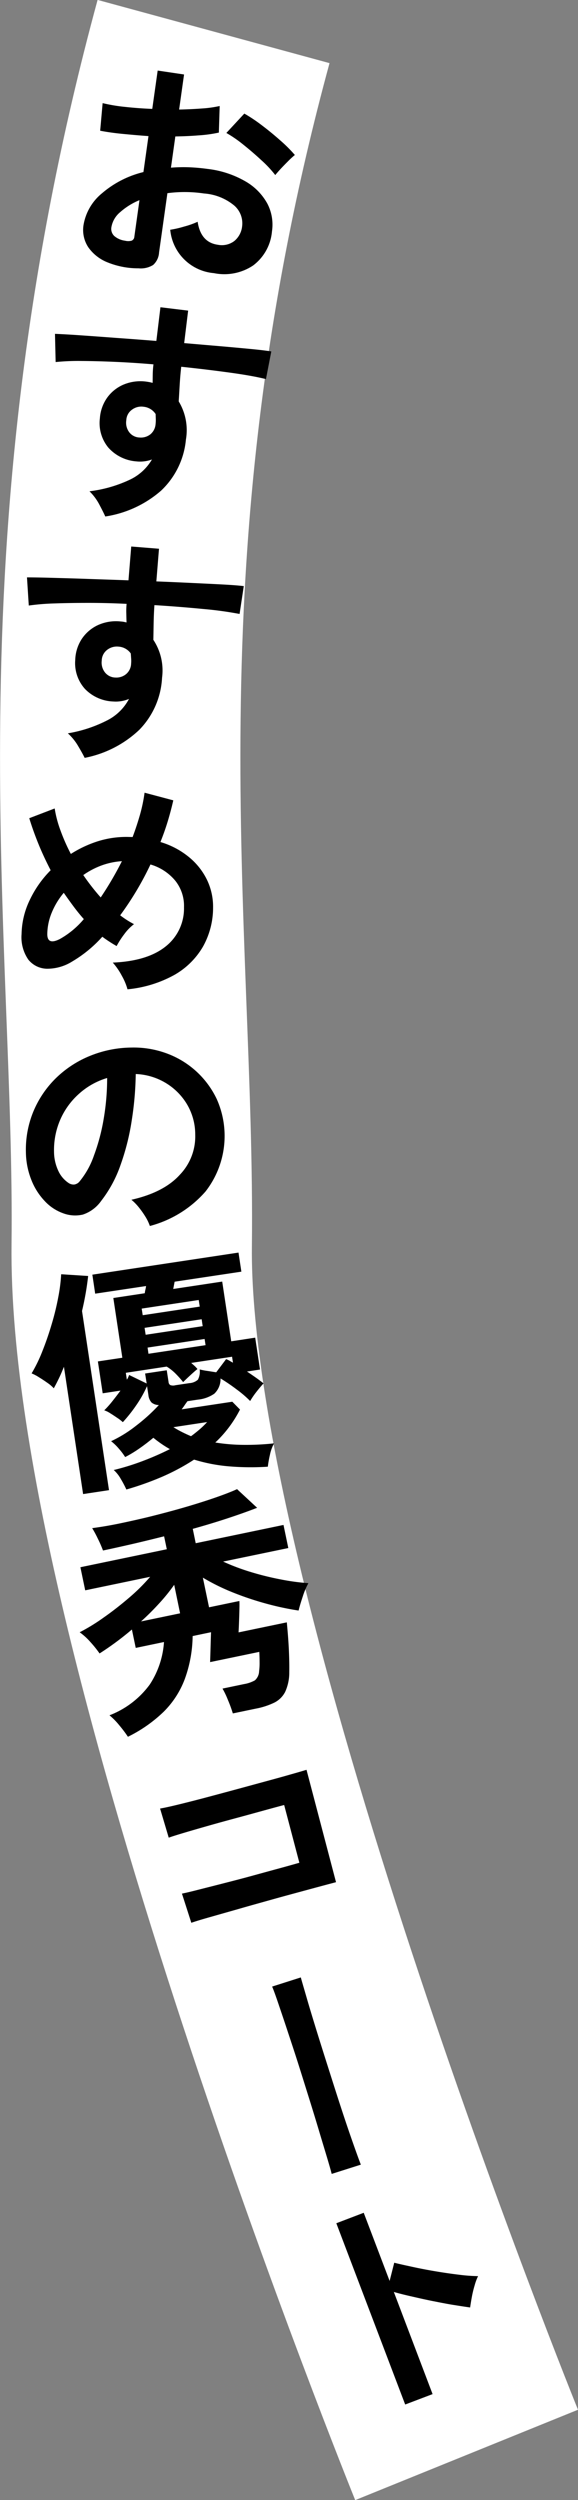
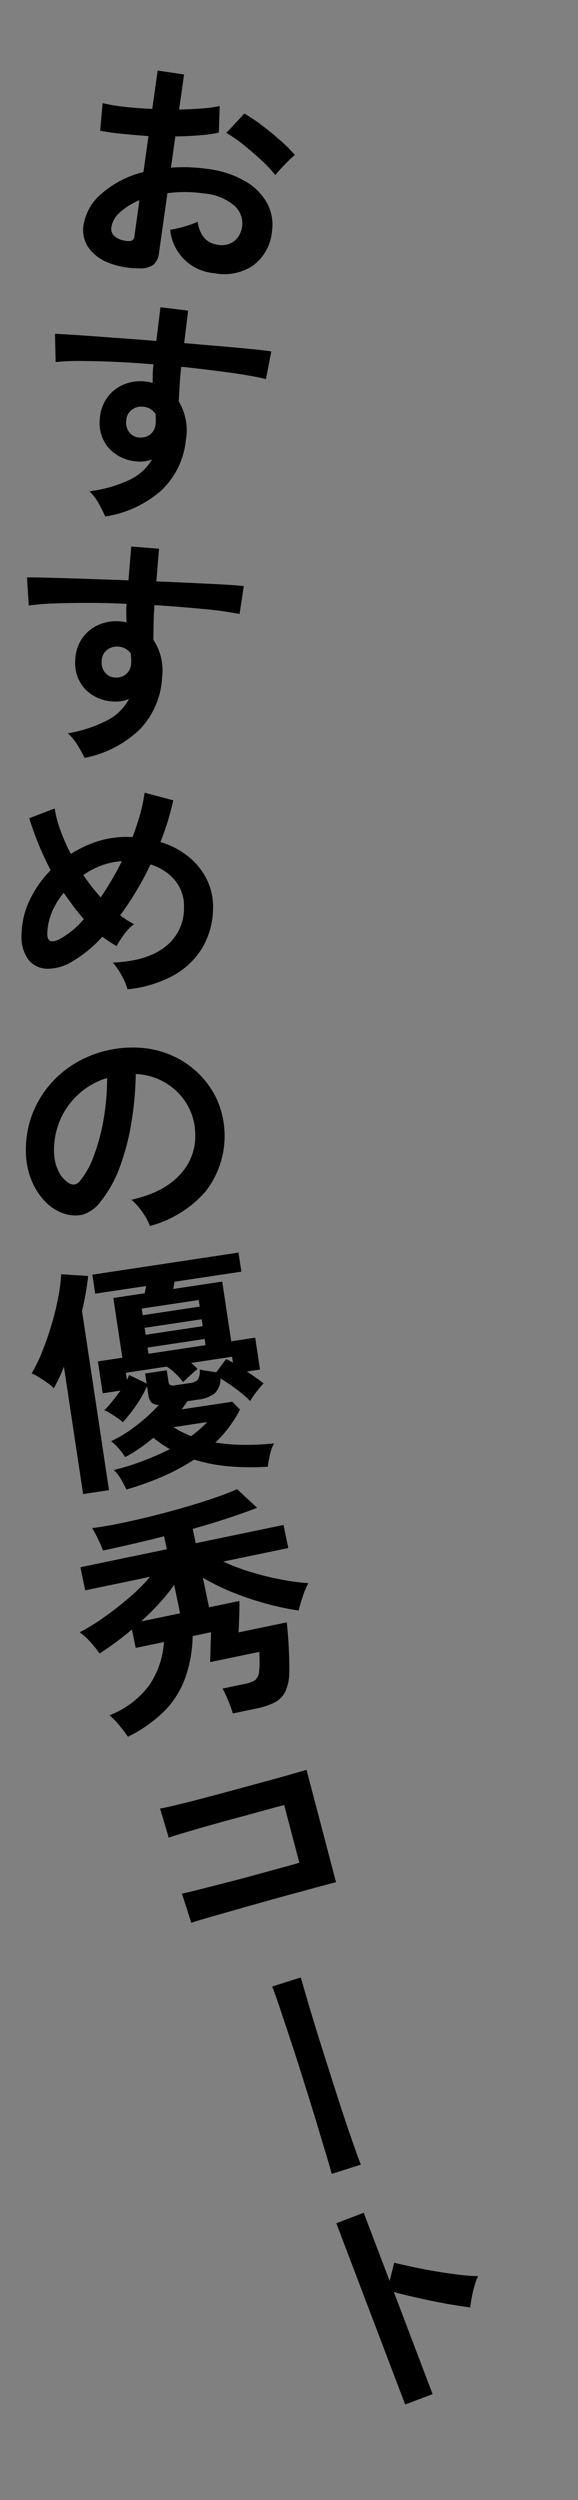
<svg xmlns="http://www.w3.org/2000/svg" id="catch5_4.svg" width="96.19" height="415.56" viewBox="0 0 96.19 415.56">
  <rect x="0" y="0" width="96.19" height="415.56" fill="#808080" stroke="none" />
  <defs>
    <style>
      .cls-1 {
        fill: none;
        stroke: #fff;
        stroke-width: 40px;
      }

      .cls-1, .cls-2 {
        fill-rule: evenodd;
      }
    </style>
  </defs>
-   <path id="シェイプ_1141" data-name="シェイプ 1141" class="cls-1" d="M9880.66,1066.68c-23.77,87.32-13.02,149.84-13.62,201.74-0.71,61.8,55.73,201.07,55.73,201.07" transform="translate(-9845.12 -1061.44)" />
  <path id="おすすめの優秀コート" class="cls-2" d="M9870.61,1105.48a3.028,3.028,0,0,0,.98-2.07l1.39-9.86a21.839,21.839,0,0,1,6.09.05,8.837,8.837,0,0,1,5.05,2.02,3.919,3.919,0,0,1,1.29,3.47,3.657,3.657,0,0,1-1.27,2.39,3.416,3.416,0,0,1-2.79.64q-2.82-.4-3.34-3.82a13.381,13.381,0,0,1-2.22.79,16.956,16.956,0,0,1-2.34.54,7.975,7.975,0,0,0,7.27,7.21,8.62,8.62,0,0,0,6.52-1.27,7.925,7.925,0,0,0,3.14-5.66,7.55,7.55,0,0,0-.76-4.61,9.571,9.571,0,0,0-3.63-3.7,16.286,16.286,0,0,0-6.31-2.08c-1.08-.15-2.13-0.24-3.15-0.28a26.25,26.25,0,0,0-2.96.07l0.73-5.19q2.025-.03,3.9-0.18a22.458,22.458,0,0,0,3.34-.46l0.14-4.42a18.861,18.861,0,0,1-2.95.41c-1.18.09-2.45,0.15-3.8,0.18l0.82-5.83-4.39-.65-0.9,6.37c-1.6-.06-3.14-0.18-4.6-0.34a27.273,27.273,0,0,1-3.66-.62l-0.41,4.59c1.16,0.22,2.42.4,3.79,0.53s2.78,0.26,4.25.36l-0.84,5.98a16.571,16.571,0,0,0-6.9,3.53,8.666,8.666,0,0,0-3.06,5.21,5.218,5.218,0,0,0,.77,3.74,7.1,7.1,0,0,0,3.24,2.54,13.541,13.541,0,0,0,5.15.98A3.885,3.885,0,0,0,9870.61,1105.48Zm21.16-15.91c0.4-.43.83-0.87,1.28-1.32a15.127,15.127,0,0,1,1.14-1.05,23.5,23.5,0,0,0-2.45-2.44c-0.98-.87-1.99-1.7-3.04-2.49a25.966,25.966,0,0,0-2.92-1.95l-2.99,3.22a20.778,20.778,0,0,1,2.83,1.95q1.56,1.245,3.03,2.61a18.58,18.58,0,0,1,2.28,2.44C9891.1,1090.32,9891.38,1090,9891.77,1089.57Zm-27.63,11.1a1.627,1.627,0,0,1-.48-1.48,4.159,4.159,0,0,1,1.44-2.47,11.292,11.292,0,0,1,3.23-2.01l-0.85,6.06a0.773,0.773,0,0,1-.44.67,2.109,2.109,0,0,1-1.11.01A3.419,3.419,0,0,1,9864.14,1100.67Zm7.77,42.34a13.34,13.34,0,0,0,4.15-8.5,9.217,9.217,0,0,0-1.2-6.35c0.06-.91.11-1.86,0.17-2.85s0.14-1.95.25-2.91q4.26,0.45,8.05.97t6.05,1.08l0.89-4.6c-0.85-.13-2.01-0.27-3.5-0.41s-3.18-.3-5.06-0.46-3.87-.33-5.94-0.51l0.66-5.4-4.61-.56-0.68,5.6q-3.555-.285-6.89-0.52c-2.23-.17-4.2-0.31-5.93-0.43s-3.08-.19-4.05-0.23l0.11,4.69a37.38,37.38,0,0,1,4.3-.18c1.72,0.01,3.6.06,5.66,0.15s4.17,0.23,6.32.41a15.1,15.1,0,0,0-.12,1.6c-0.01.51-.01,1-0.02,1.48-0.18-.04-0.35-0.09-0.51-0.12s-0.34-.06-0.55-0.09a7.3,7.3,0,0,0-3.72.47,6.484,6.484,0,0,0-2.77,2.18,6.709,6.709,0,0,0-1.23,3.46,6.4,6.4,0,0,0,1.4,4.85,6.931,6.931,0,0,0,4.66,2.3,5.683,5.683,0,0,0,2.61-.32,8.429,8.429,0,0,1-3.59,3.32,21.908,21.908,0,0,1-6.81,1.97,8.746,8.746,0,0,1,1.6,2.13c0.43,0.81.78,1.49,1.03,2.06A18.261,18.261,0,0,0,9871.91,1143.01Zm-5.31-9.76a2.638,2.638,0,0,1-.46-1.97,2.25,2.25,0,0,1,.94-1.74,2.6,2.6,0,0,1,1.95-.49,2.727,2.727,0,0,1,1.99,1.21c0.01,0.33.02,0.63,0.03,0.91a6.412,6.412,0,0,1-.04.79,2.44,2.44,0,0,1-.85,1.66,2.547,2.547,0,0,1-1.84.54A2.241,2.241,0,0,1,9866.6,1133.25Zm1.7,49.5a13.35,13.35,0,0,0,3.79-8.66,9.233,9.233,0,0,0-1.45-6.3c0.02-.91.03-1.86,0.05-2.85s0.06-1.96.13-2.92q4.275,0.27,8.08.64a60.762,60.762,0,0,1,6.09.83l0.7-4.63q-1.275-.15-3.51-0.27c-1.49-.08-3.19-0.16-5.08-0.25s-3.88-.18-5.96-0.26l0.44-5.43-4.62-.37-0.46,5.62c-2.37-.09-4.67-0.16-6.9-0.24s-4.21-.13-5.94-0.18-3.09-.07-4.05-0.07l0.3,4.68a38.819,38.819,0,0,1,4.28-.35q2.58-.09,5.67-0.09t6.33,0.16a12.492,12.492,0,0,0-.05,1.6c0.01,0.51.02,1,.04,1.49-0.19-.04-0.36-0.08-0.52-0.11s-0.34-.04-0.55-0.06a7.255,7.255,0,0,0-3.71.62,6.533,6.533,0,0,0-2.67,2.29,6.74,6.74,0,0,0-1.09,3.51,6.39,6.39,0,0,0,1.6,4.78,6.866,6.866,0,0,0,4.74,2.11,5.635,5.635,0,0,0,2.61-.43,8.4,8.4,0,0,1-3.45,3.47,22.3,22.3,0,0,1-6.73,2.25,8.907,8.907,0,0,1,1.68,2.06c0.47,0.79.85,1.46,1.12,2.02A18.236,18.236,0,0,0,9868.3,1182.75Zm-5.71-9.54a2.642,2.642,0,0,1-.54-1.95,2.3,2.3,0,0,1,.86-1.77,2.642,2.642,0,0,1,1.94-.57,2.707,2.707,0,0,1,2.03,1.13c0.03,0.32.05,0.63,0.07,0.91a5.007,5.007,0,0,1-.01.78,2.374,2.374,0,0,1-.78,1.7,2.524,2.524,0,0,1-1.81.62A2.269,2.269,0,0,1,9862.59,1173.21Zm11.51,50.3a12.823,12.823,0,0,0,4.79-4.71,13.244,13.244,0,0,0,1.69-6.48,10.311,10.311,0,0,0-.99-4.59,11.2,11.2,0,0,0-2.99-3.8,13.458,13.458,0,0,0-4.78-2.53c0.47-1.17.88-2.33,1.23-3.49s0.65-2.3.91-3.44l-4.78-1.27a26.755,26.755,0,0,1-.75,3.61c-0.36,1.26-.77,2.51-1.24,3.76l-0.88-.02a15.824,15.824,0,0,0-4.87.71,19.069,19.069,0,0,0-4.53,2.12,31.788,31.788,0,0,1-1.74-3.95,18.818,18.818,0,0,1-.95-3.61l-4.23,1.62c0.39,1.28.88,2.67,1.48,4.16s1.3,2.98,2.08,4.49a17.734,17.734,0,0,0-3.47,4.93,13.513,13.513,0,0,0-1.37,5.68,6.54,6.54,0,0,0,1.12,4.24,4.057,4.057,0,0,0,3.1,1.52,7.824,7.824,0,0,0,4.2-1.2,21.093,21.093,0,0,0,5.02-4.12c0.39,0.3.79,0.57,1.19,0.83s0.79,0.5,1.19.72a14.276,14.276,0,0,1,1.26-1.96,7.948,7.948,0,0,1,1.63-1.68,15.674,15.674,0,0,1-2.3-1.47,50.87,50.87,0,0,0,5.04-8.45,8.411,8.411,0,0,1,4.13,2.7,6.69,6.69,0,0,1,1.45,4.42,8.035,8.035,0,0,1-3.12,6.56c-2.03,1.6-4.95,2.47-8.73,2.63a11.176,11.176,0,0,1,1.5,2.18,9.943,9.943,0,0,1,.95,2.26A19.976,19.976,0,0,0,9874.1,1223.51Zm-21.11-6.83a9.634,9.634,0,0,1,.76-3.59,12.429,12.429,0,0,1,1.98-3.25c0.53,0.76,1.06,1.5,1.61,2.24s1.13,1.46,1.73,2.13a14.414,14.414,0,0,1-3.97,3.3c-1.42.73-2.12,0.45-2.11-.83h0Zm5.99-9.79a13.283,13.283,0,0,1,3.1-1.62,12.2,12.2,0,0,1,3.33-.69,55.711,55.711,0,0,1-3.53,6.03,37.959,37.959,0,0,1-2.9-3.72h0Zm20.34,52.6a15,15,0,0,0,1.86-15.39,14.88,14.88,0,0,0-8.38-7.59,15.844,15.844,0,0,0-5.8-.95,18.71,18.71,0,0,0-6.99,1.42,17.533,17.533,0,0,0-5.64,3.72,16.824,16.824,0,0,0-3.7,5.5,16.605,16.605,0,0,0-1.24,6.76,12.86,12.86,0,0,0,.88,4.53,10.819,10.819,0,0,0,2.22,3.55,7.733,7.733,0,0,0,3.11,2.07,5.668,5.668,0,0,0,3.28.21,6.072,6.072,0,0,0,3.03-2.26,20.849,20.849,0,0,0,3.24-6.01,39.3,39.3,0,0,0,1.86-7.42,53.94,53.94,0,0,0,.66-7.67,10.417,10.417,0,0,1,4.81,1.38,10.306,10.306,0,0,1,3.64,3.52,9.844,9.844,0,0,1,1.45,5.19,9.186,9.186,0,0,1-2.56,6.65q-2.655,2.94-8.06,4.16a8.72,8.72,0,0,1,1.23,1.26,14.805,14.805,0,0,1,1.14,1.62,7.6,7.6,0,0,1,.7,1.48A18.6,18.6,0,0,0,9879.32,1259.49Zm-24.48-3.4a7.607,7.607,0,0,1-.73-3.22,12.7,12.7,0,0,1,1.03-5.3,12.326,12.326,0,0,1,3.09-4.29,12.165,12.165,0,0,1,4.72-2.66,39.826,39.826,0,0,1-.58,6.82,32.965,32.965,0,0,1-1.62,6.08,13.828,13.828,0,0,1-2.36,4.26,1.406,1.406,0,0,1-.92.55,1.5,1.5,0,0,1-.94-0.26A4.843,4.843,0,0,1,9854.84,1256.09Zm17.36,50.77a35.937,35.937,0,0,0,5.22-2.81,27.488,27.488,0,0,0,5.91,1.13,43.465,43.465,0,0,0,6.36.05,18.613,18.613,0,0,1,.35-1.97,6.752,6.752,0,0,1,.69-1.91,43.347,43.347,0,0,1-5.13.25,31.232,31.232,0,0,1-4.65-.39,19.9,19.9,0,0,0,4.11-5.48l-1.28-1.3-8.43,1.27c0.18-.24.35-0.47,0.5-0.7s0.31-.44.47-0.66l1.74-.26a5.814,5.814,0,0,0,2.72-.98,3.335,3.335,0,0,0,1.04-2.54,31.582,31.582,0,0,1,2.7,1.84,18.71,18.71,0,0,1,2.23,1.91,14.082,14.082,0,0,1,1.06-1.54c0.48-.61.87-1.07,1.17-1.39-0.4-.31-0.83-0.64-1.3-0.97s-0.96-.67-1.46-1l2.17-.33-0.8-5.3-3.99.61-1.5-9.93-8.15,1.23,0.23-1.21,11.11-1.67-0.48-3.17-24.32,3.67,0.47,3.16,8.47-1.27c-0.03.19-.06,0.39-0.11,0.6a4.789,4.789,0,0,0-.11.6l-5.23.79,1.5,9.93-4.07.61,0.8,5.3,2.96-.45c-0.42.58-.87,1.16-1.33,1.74a16.69,16.69,0,0,1-1.37,1.54,4.078,4.078,0,0,1,.98.48c0.41,0.25.81,0.52,1.21,0.79a6.627,6.627,0,0,1,.9.7,24.85,24.85,0,0,0,2.23-2.81,19.89,19.89,0,0,0,1.8-3.18l0.23,1.5a2.127,2.127,0,0,0,.52,1.22,1.911,1.911,0,0,0,1.22.42,29.622,29.622,0,0,1-3.77,3.42,20.992,20.992,0,0,1-4.18,2.59,8.64,8.64,0,0,1,1.32,1.28,10.558,10.558,0,0,1,1.02,1.36,20.876,20.876,0,0,0,2.39-1.45c0.79-.55,1.56-1.14,2.3-1.76a19.334,19.334,0,0,0,2.75,1.89,47.4,47.4,0,0,1-4.61,2.01,40.3,40.3,0,0,1-4.73,1.46,5.873,5.873,0,0,1,1.17,1.48,18.191,18.191,0,0,1,.93,1.76A49.911,49.911,0,0,0,9872.2,1306.86Zm-8.94,2.27-4.49-29.78a48.04,48.04,0,0,0,1.02-5.82l-4.49-.29a27.8,27.8,0,0,1-.48,3.79,43.394,43.394,0,0,1-1.09,4.48c-0.45,1.53-.96,3.02-1.53,4.45a24.914,24.914,0,0,1-1.82,3.76,7.39,7.39,0,0,1,1.25.66c0.49,0.3.97,0.62,1.42,0.94a5.665,5.665,0,0,1,1.02.88c0.3-.54.59-1.11,0.88-1.71s0.55-1.23.81-1.87l3.19,21.16Zm10.19-17.47a0.662,0.662,0,0,1-.28-0.52l-0.3-1.94-3.6.54,0.26,1.66-2.93-1.42a2.672,2.672,0,0,1-.37.79l-0.17-1.15,6.8-1.03a7.982,7.982,0,0,1,1.5,1.19,17.648,17.648,0,0,1,1.24,1.39c0.28-.28.66-0.65,1.15-1.1s0.89-.81,1.23-1.07a4.47,4.47,0,0,0-.48-0.52l-0.56-.5,6.8-1.03,0.15,0.99a6.086,6.086,0,0,1-.57-0.32,3.724,3.724,0,0,0-.57-0.27l-1.65,2.19c-0.45-.07-0.94-0.15-1.47-0.23a10.354,10.354,0,0,1-1.28-.25,2.821,2.821,0,0,1-.3,1.71,2.33,2.33,0,0,1-1.41.57l-2.34.35A1.381,1.381,0,0,1,9873.45,1291.66Zm-4.27-9.51,9.5-1.43,0.17,1.15-9.49,1.43Zm-0.48-3.2,9.49-1.43,0.17,1.1-9.49,1.43Zm0.98,6.48,9.49-1.43,0.16,1.03-9.5,1.43Zm5.71,14.03c-0.49-.25-0.97-0.52-1.41-0.8l5.61-.85a14.033,14.033,0,0,1-1.23,1.2c-0.46.39-.94,0.78-1.45,1.15C9876.39,1299.94,9875.89,1299.71,9875.39,1299.46Zm-3.01,46.48a15.133,15.133,0,0,0,3.49-5.41,21.641,21.641,0,0,0,1.31-7.15l3.06-.64c-0.01.33-.03,0.84-0.05,1.54s-0.04,1.39-.06,2.06-0.04,1.13-.04,1.37l8.18-1.7c0.04,0.68.05,1.28,0.05,1.81a9.56,9.56,0,0,1-.08,1.39,2.115,2.115,0,0,1-.7,1.53,5.563,5.563,0,0,1-1.79.62l-3.6.75a14.424,14.424,0,0,1,.9,1.89,22.435,22.435,0,0,1,.82,2.24l3.79-.79a12.285,12.285,0,0,0,3.12-1.01,4.063,4.063,0,0,0,1.81-1.81,7.731,7.731,0,0,0,.67-3.28c0.02-.96,0-2.13-0.06-3.52s-0.18-2.97-.35-4.73l-8.03,1.67c0.01-.2.03-0.54,0.05-1.03s0.04-1.03.06-1.61,0.03-1.1.04-1.58,0-.81-0.01-1l-5.05,1.05-1.03-4.93a34.97,34.97,0,0,0,4.94,2.44,50.431,50.431,0,0,0,5.6,1.88,46.832,46.832,0,0,0,5.39,1.15c0.16-.66.4-1.45,0.7-2.35a12.2,12.2,0,0,1,.93-2.2,37.6,37.6,0,0,1-4.58-.62,47.732,47.732,0,0,1-5.02-1.24,36.392,36.392,0,0,1-4.59-1.73l10.85-2.25-0.8-3.84-14.61,3.04-0.49-2.39q2.925-.81,5.67-1.71c1.82-.6,3.5-1.19,5.04-1.79l-3.34-3.1c-0.87.4-2.03,0.85-3.46,1.35s-3.03,1.01-4.79,1.53-3.58,1.01-5.47,1.49-3.73.89-5.52,1.27-3.41.65-4.87,0.84a18.122,18.122,0,0,1,.93,1.73,19.311,19.311,0,0,1,.87,1.99c1.48-.31,3.1-0.67,4.84-1.07s3.52-.84,5.33-1.29l0.45,2.15-14.38,2.99,0.8,3.84,10.81-2.25a31.44,31.44,0,0,1-3.52,3.49c-1.37,1.17-2.76,2.26-4.19,3.26a32.011,32.011,0,0,1-4.02,2.47,10.405,10.405,0,0,1,1.79,1.63,18.768,18.768,0,0,1,1.52,1.89,48.68,48.68,0,0,0,5.38-3.98l0.64,3.06,4.7-.98a14.6,14.6,0,0,1-2.37,7.07,14.925,14.925,0,0,1-6.7,5.11,11.723,11.723,0,0,1,1.63,1.66,21.21,21.21,0,0,1,1.44,1.91A23.3,23.3,0,0,0,9872.38,1345.94Zm-0.78-17.98a30.493,30.493,0,0,0,2.51-3.1l0.98,4.74-6.5,1.35C9869.65,1330,9870.65,1329,9871.6,1327.96Zm8.41,52.15q2.055-.585,4.75-1.35c1.79-.52,3.68-1.04,5.64-1.59s3.87-1.06,5.71-1.56,3.48-.94,4.93-1.32l-4.91-18.68q-0.93.285-2.79,0.81c-1.24.36-2.68,0.75-4.3,1.19s-3.3.9-5.04,1.37-3.41.92-5.04,1.35-3.07.79-4.34,1.1-2.22.51-2.86,0.62l1.44,4.84c0.58-.21,1.48-0.49,2.69-0.85s2.6-.76,4.15-1.2,3.13-.87,4.73-1.3,3.07-.84,4.42-1.21,2.42-.66,3.22-0.87l2.53,9.6c-0.98.28-2.19,0.62-3.63,1.01s-2.96.81-4.57,1.25-3.18.84-4.7,1.23-2.88.73-4.05,1.03-2.04.5-2.59,0.61l1.56,4.85C9877.62,1380.81,9878.63,1380.5,9880.01,1380.11Zm25.16,41.13c-0.36-.93-0.82-2.21-1.4-3.86s-1.21-3.51-1.89-5.59-1.36-4.22-2.06-6.42-1.37-4.31-2-6.35-1.18-3.84-1.63-5.4-0.8-2.73-1.01-3.5l-4.77,1.52c0.23,0.54.56,1.44,0.99,2.71s0.94,2.76,1.51,4.49,1.19,3.58,1.81,5.53,1.23,3.91,1.84,5.86,1.17,3.78,1.68,5.49,0.96,3.18,1.33,4.42,0.62,2.12.75,2.64Zm11.94,38.14-6.45-16.98c0.86,0.25,1.86.5,3.01,0.76s2.32,0.53,3.54.77,2.37,0.47,3.45.64,1.98,0.31,2.7.41c0.06-.45.15-1.01,0.27-1.67a17.584,17.584,0,0,1,.47-1.97,8.977,8.977,0,0,1,.58-1.57,27.52,27.52,0,0,1-3.13-.23c-1.25-.15-2.57-0.34-3.94-0.57s-2.67-.48-3.9-0.75-2.22-.48-2.98-0.68l-0.77,3.03-4.31-11.33-4.56,1.74,11.46,30.13Z" transform="translate(-9845.12 -1061.44)" />
</svg>